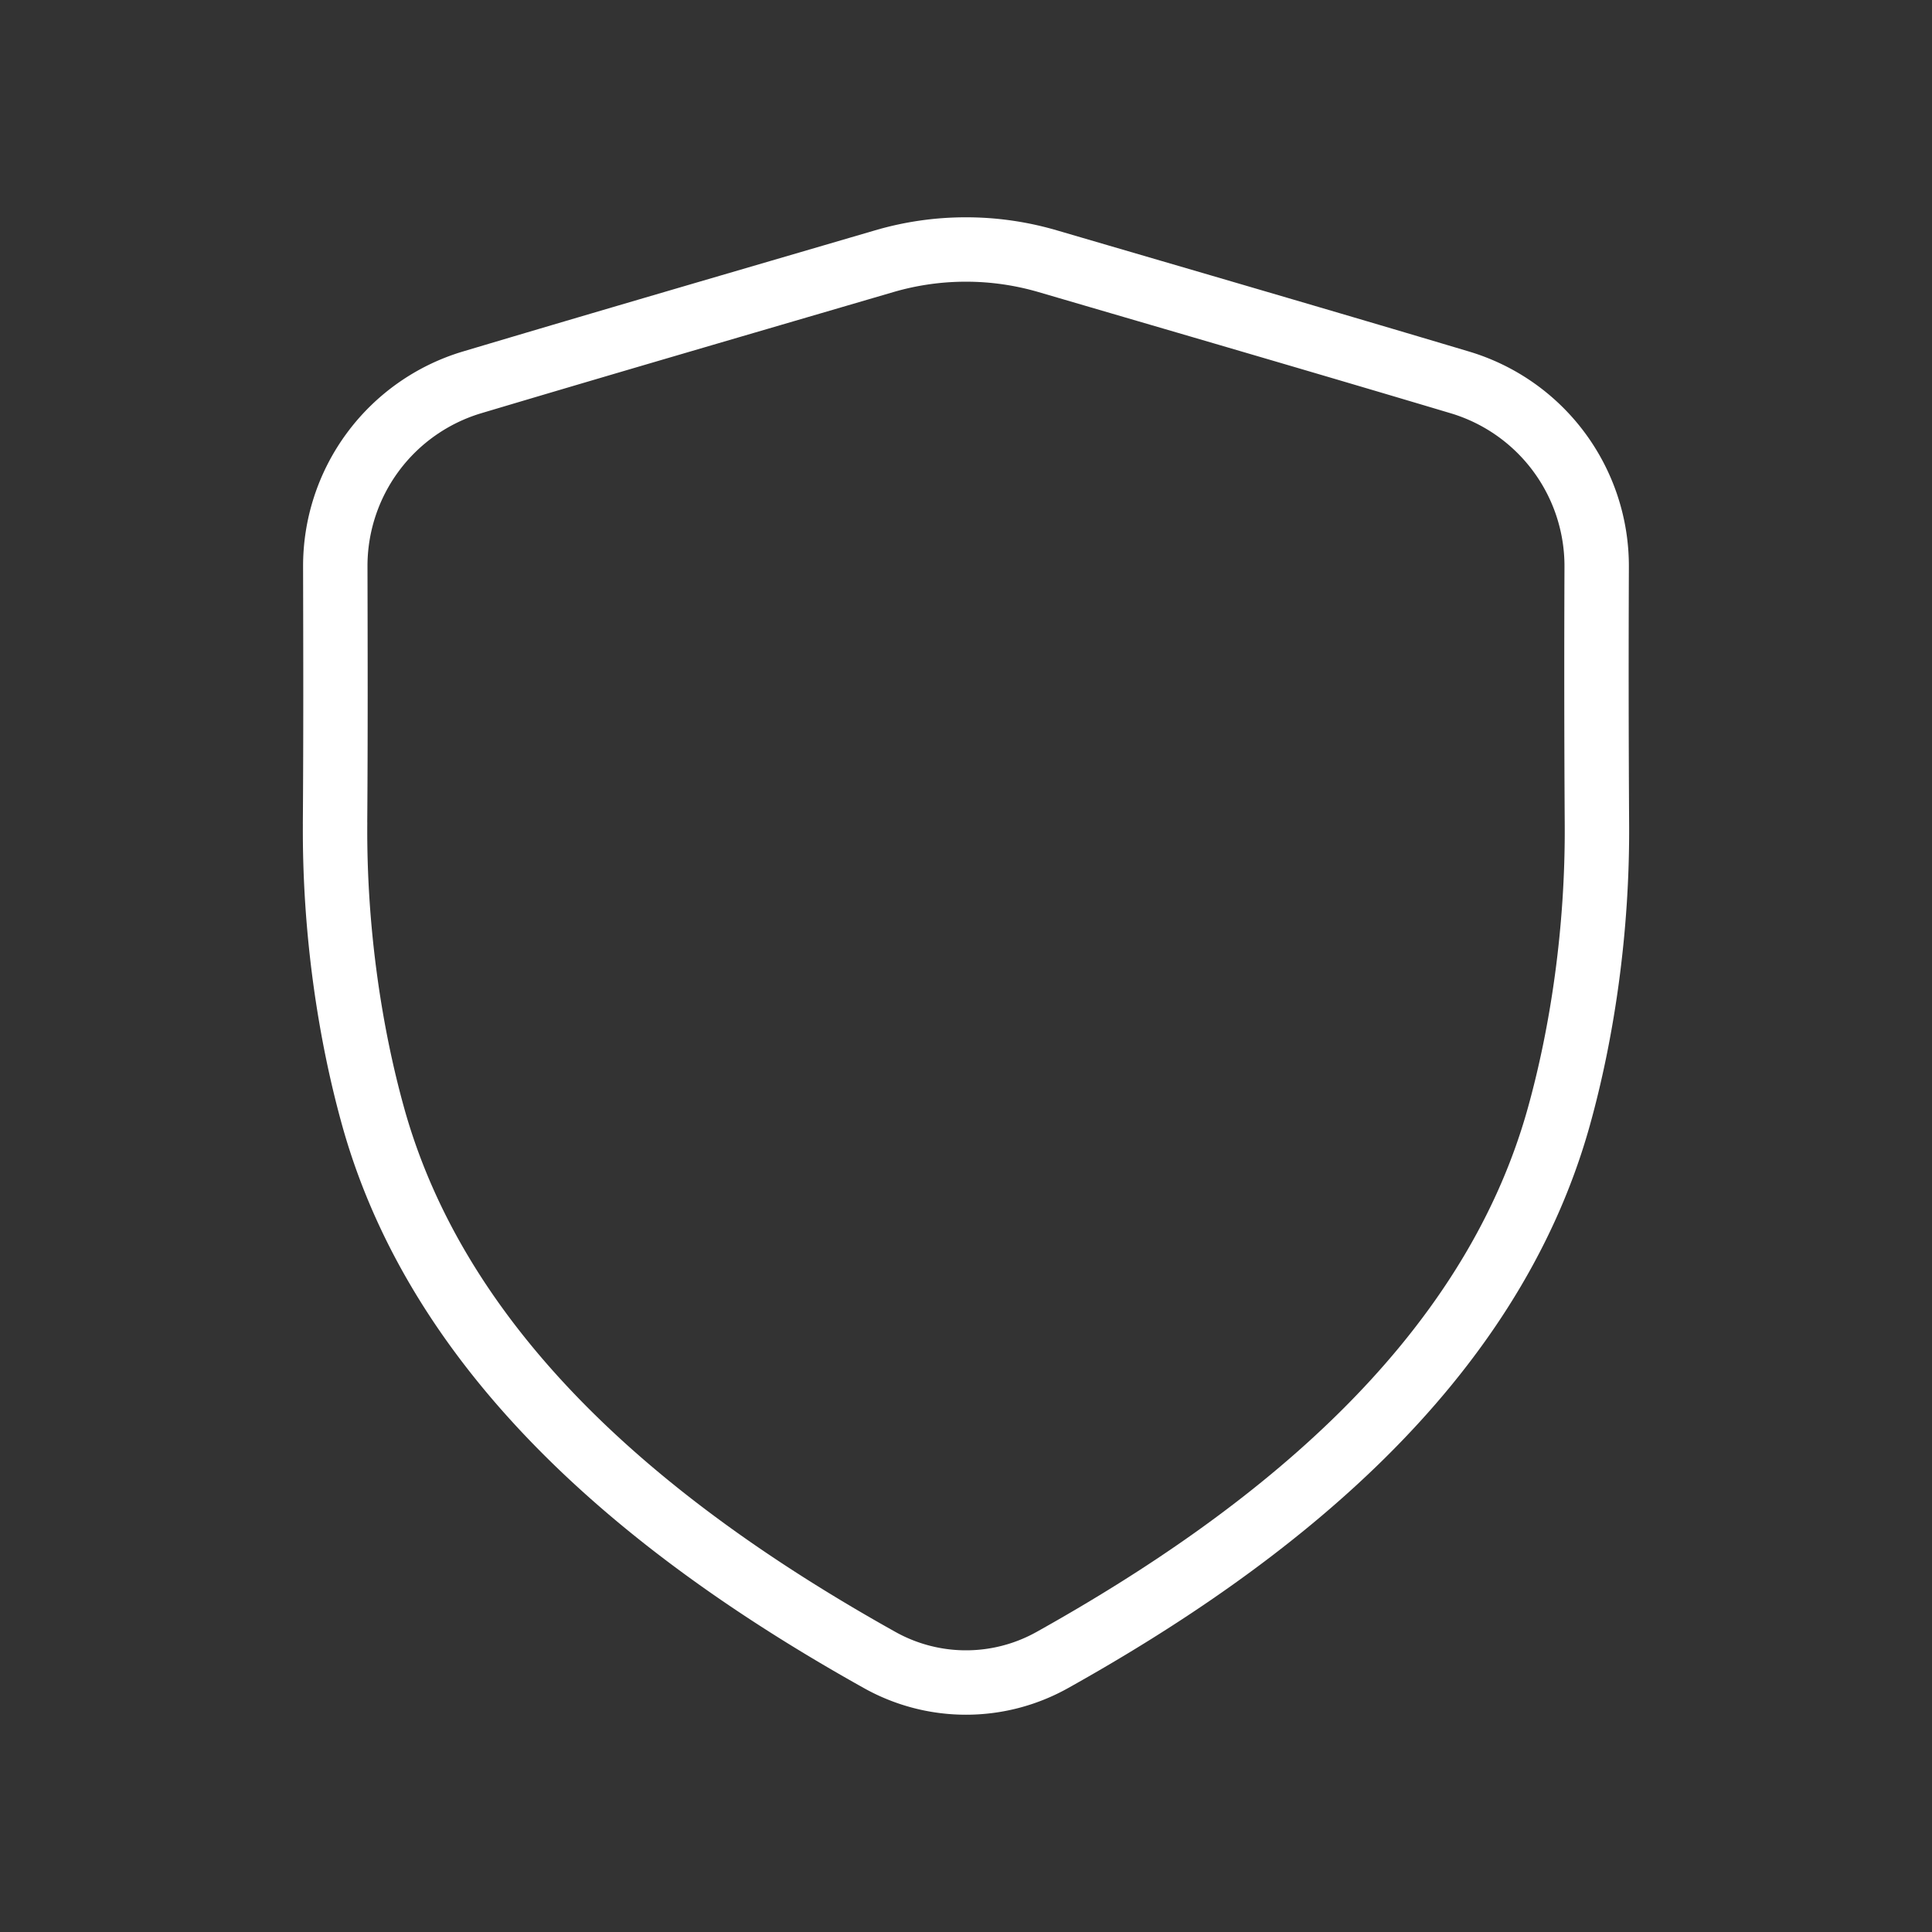
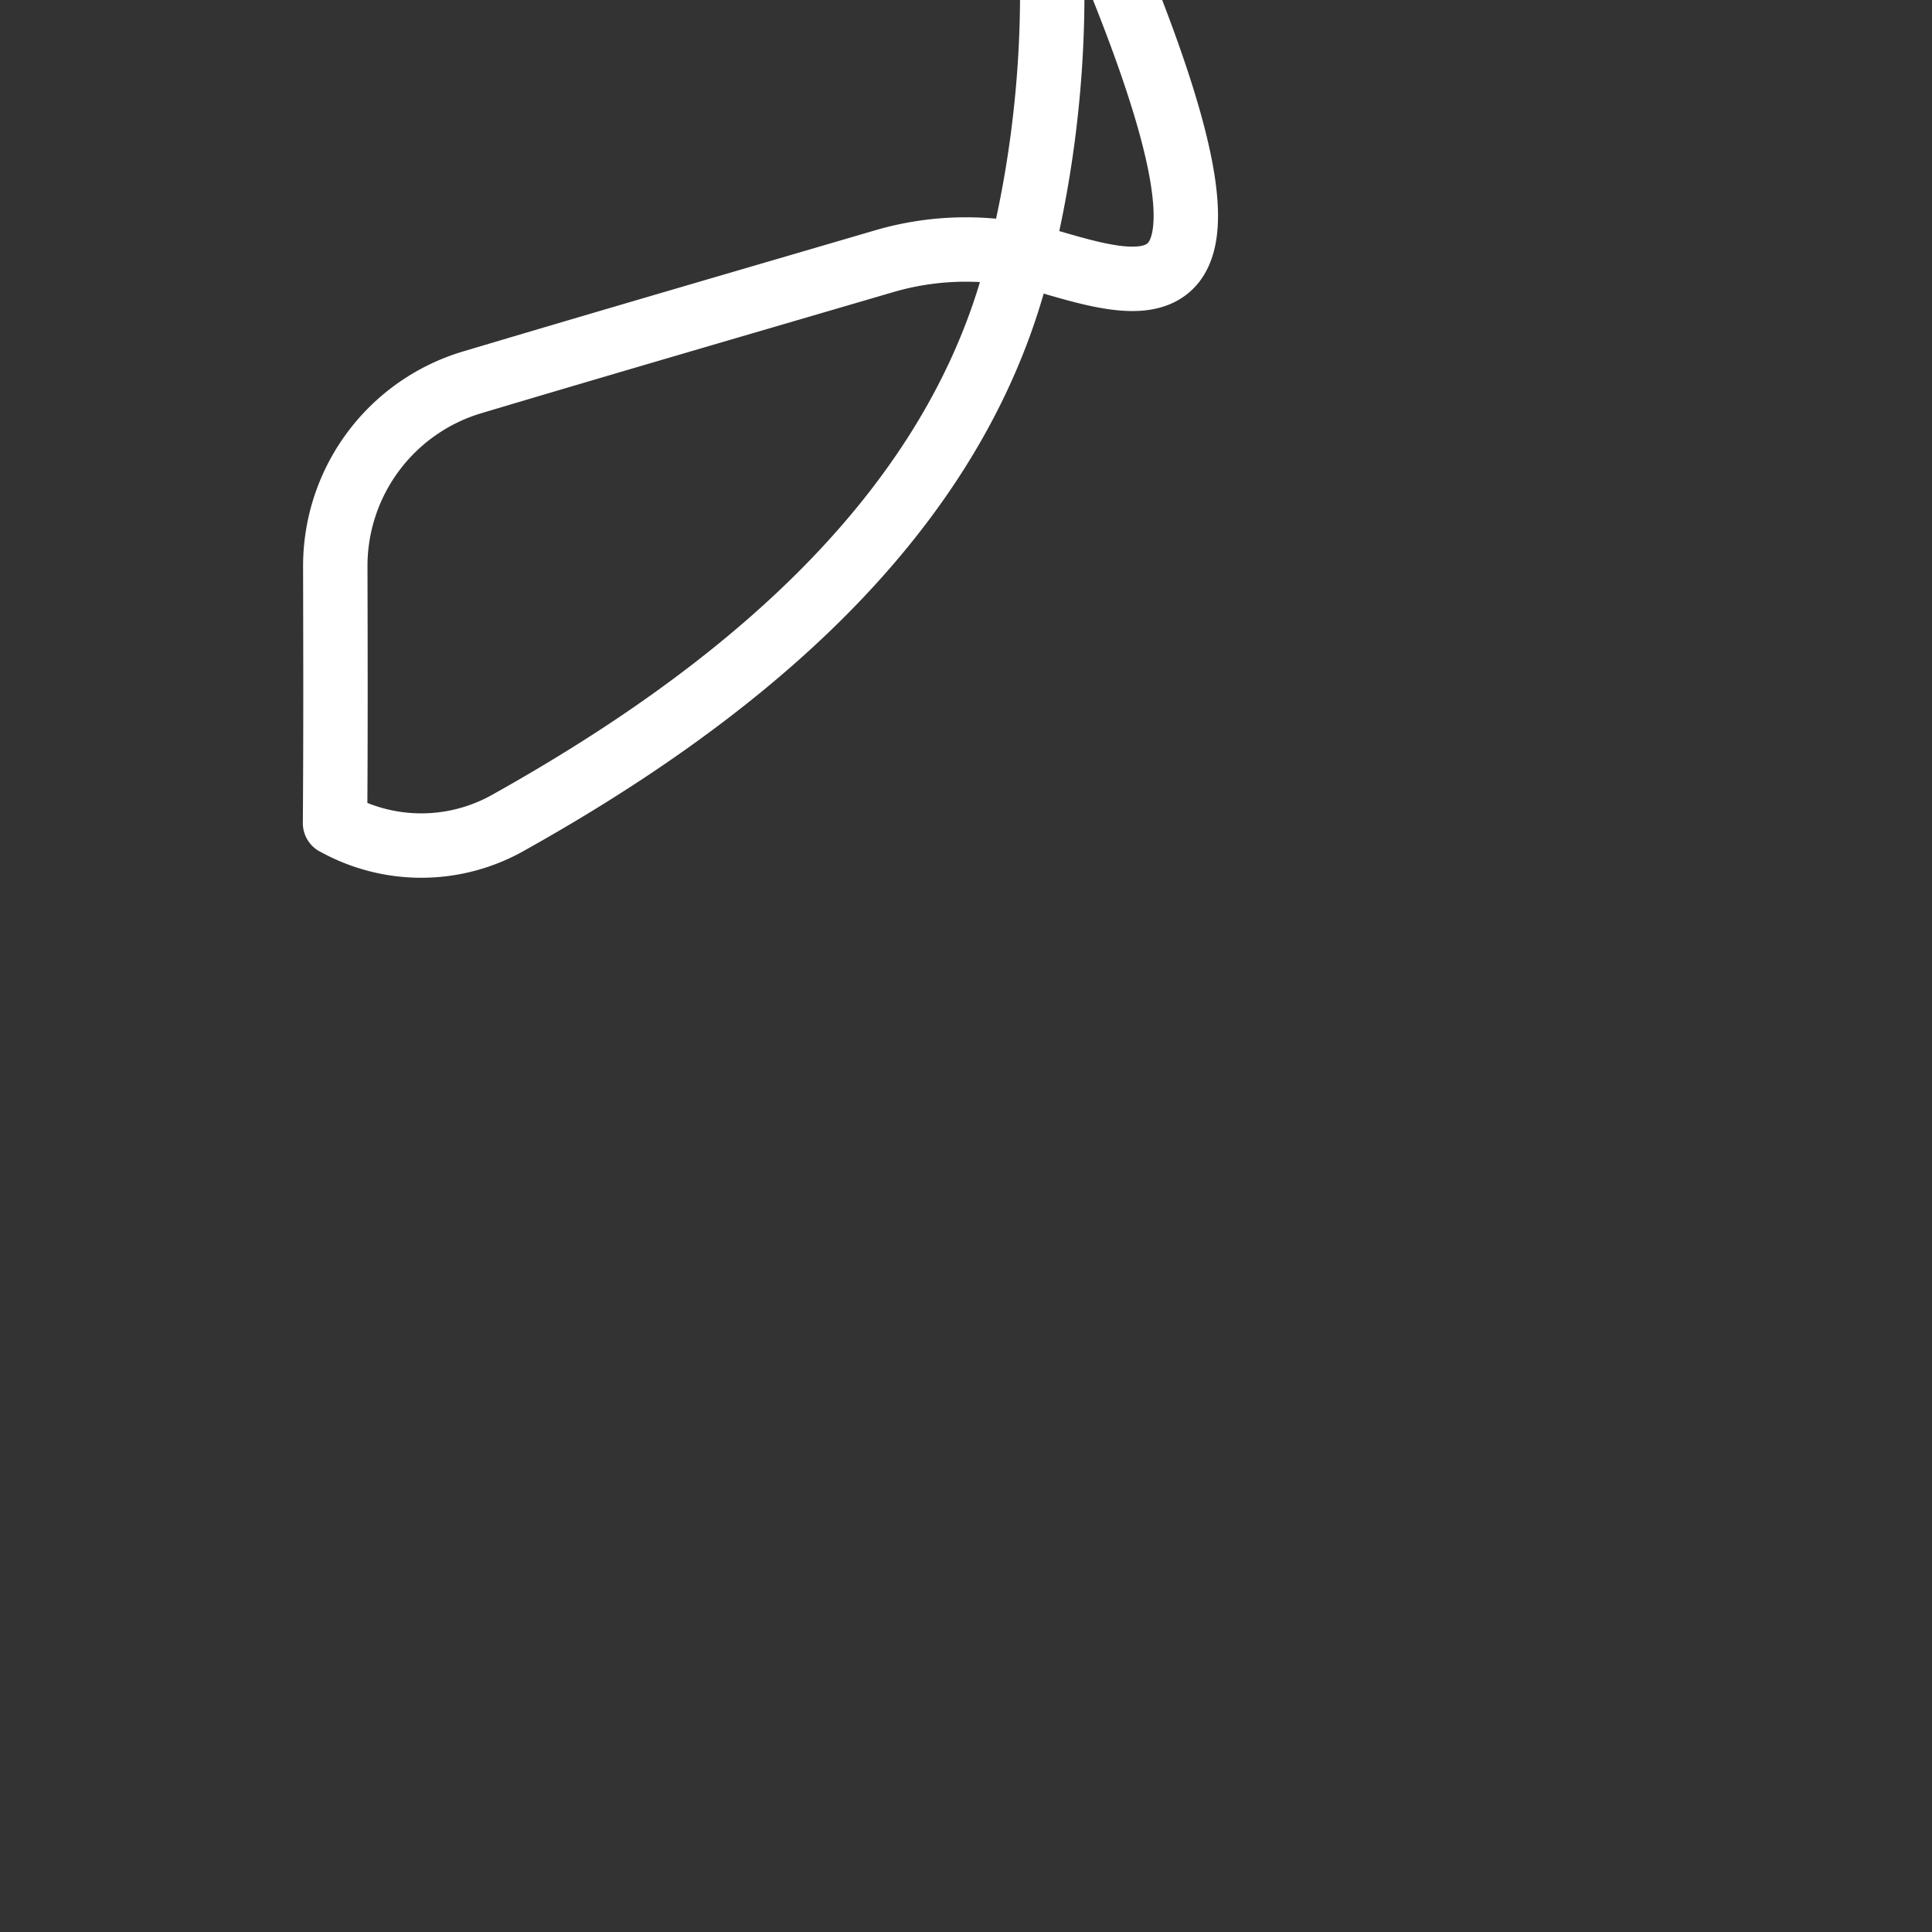
<svg xmlns="http://www.w3.org/2000/svg" width="48" height="48" fill="none">
  <rect width="100%" height="100%" fill="#333333" stroke="none" />
-   <path d="M8.325 20.45c-.02 2.67.37 5.226.946 7.294 1.717 6.163 7.125 10.45 12.587 13.5a4.393 4.393 0 004.284 0c5.462-3.05 10.87-7.337 12.587-13.5.576-2.068.966-4.624.946-7.293a634.726 634.726 0 01-.006-6.369 4.764 4.764 0 00-3.398-4.581C32.862 8.483 29.445 7.49 26.03 6.49a7.228 7.228 0 00-4.063 0c-3.413 1-6.83 1.993-10.239 3.01a4.764 4.764 0 00-3.398 4.582c.005 2.123.01 4.246-.006 6.369z" stroke="#FFF" stroke-width="1.6" stroke-linecap="round" stroke-linejoin="round" />
+   <path d="M8.325 20.45a4.393 4.393 0 004.284 0c5.462-3.05 10.87-7.337 12.587-13.5.576-2.068.966-4.624.946-7.293a634.726 634.726 0 01-.006-6.369 4.764 4.764 0 00-3.398-4.581C32.862 8.483 29.445 7.49 26.03 6.49a7.228 7.228 0 00-4.063 0c-3.413 1-6.83 1.993-10.239 3.01a4.764 4.764 0 00-3.398 4.582c.005 2.123.01 4.246-.006 6.369z" stroke="#FFF" stroke-width="1.6" stroke-linecap="round" stroke-linejoin="round" />
</svg>